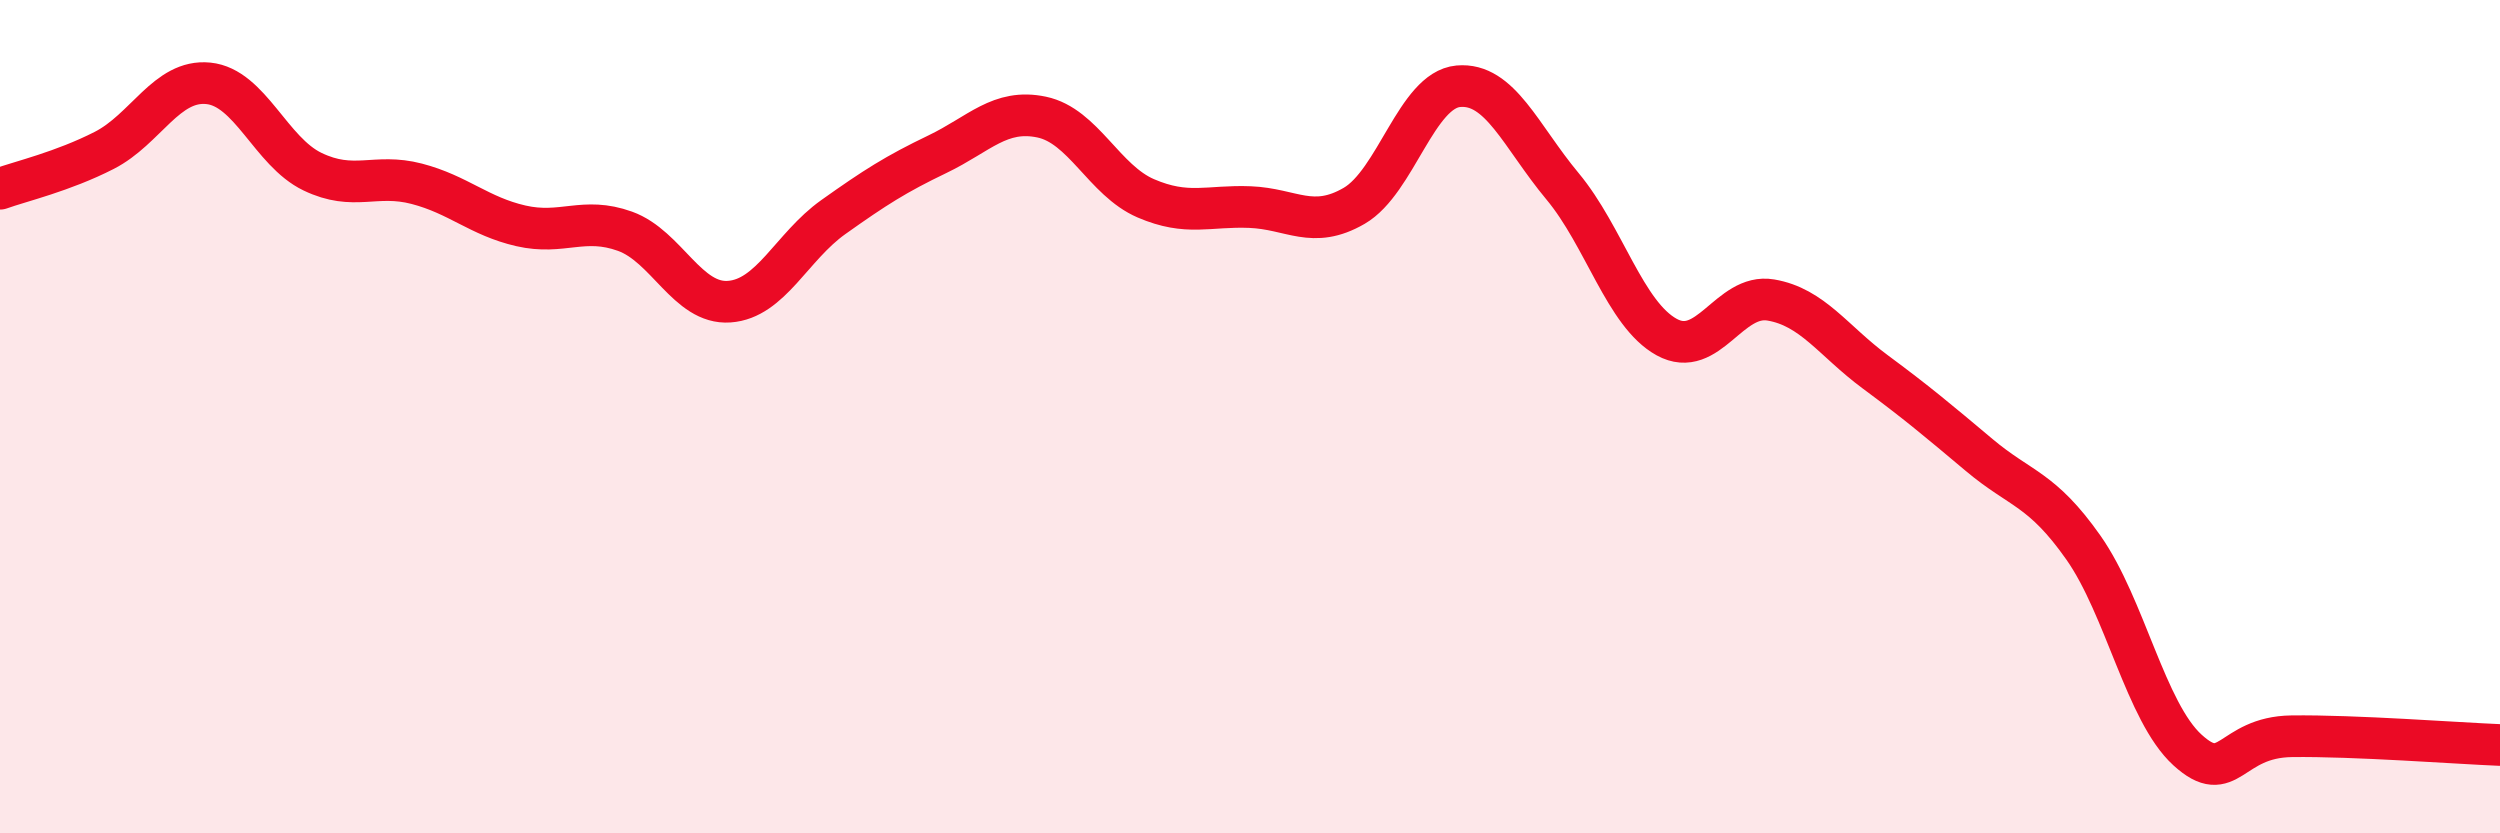
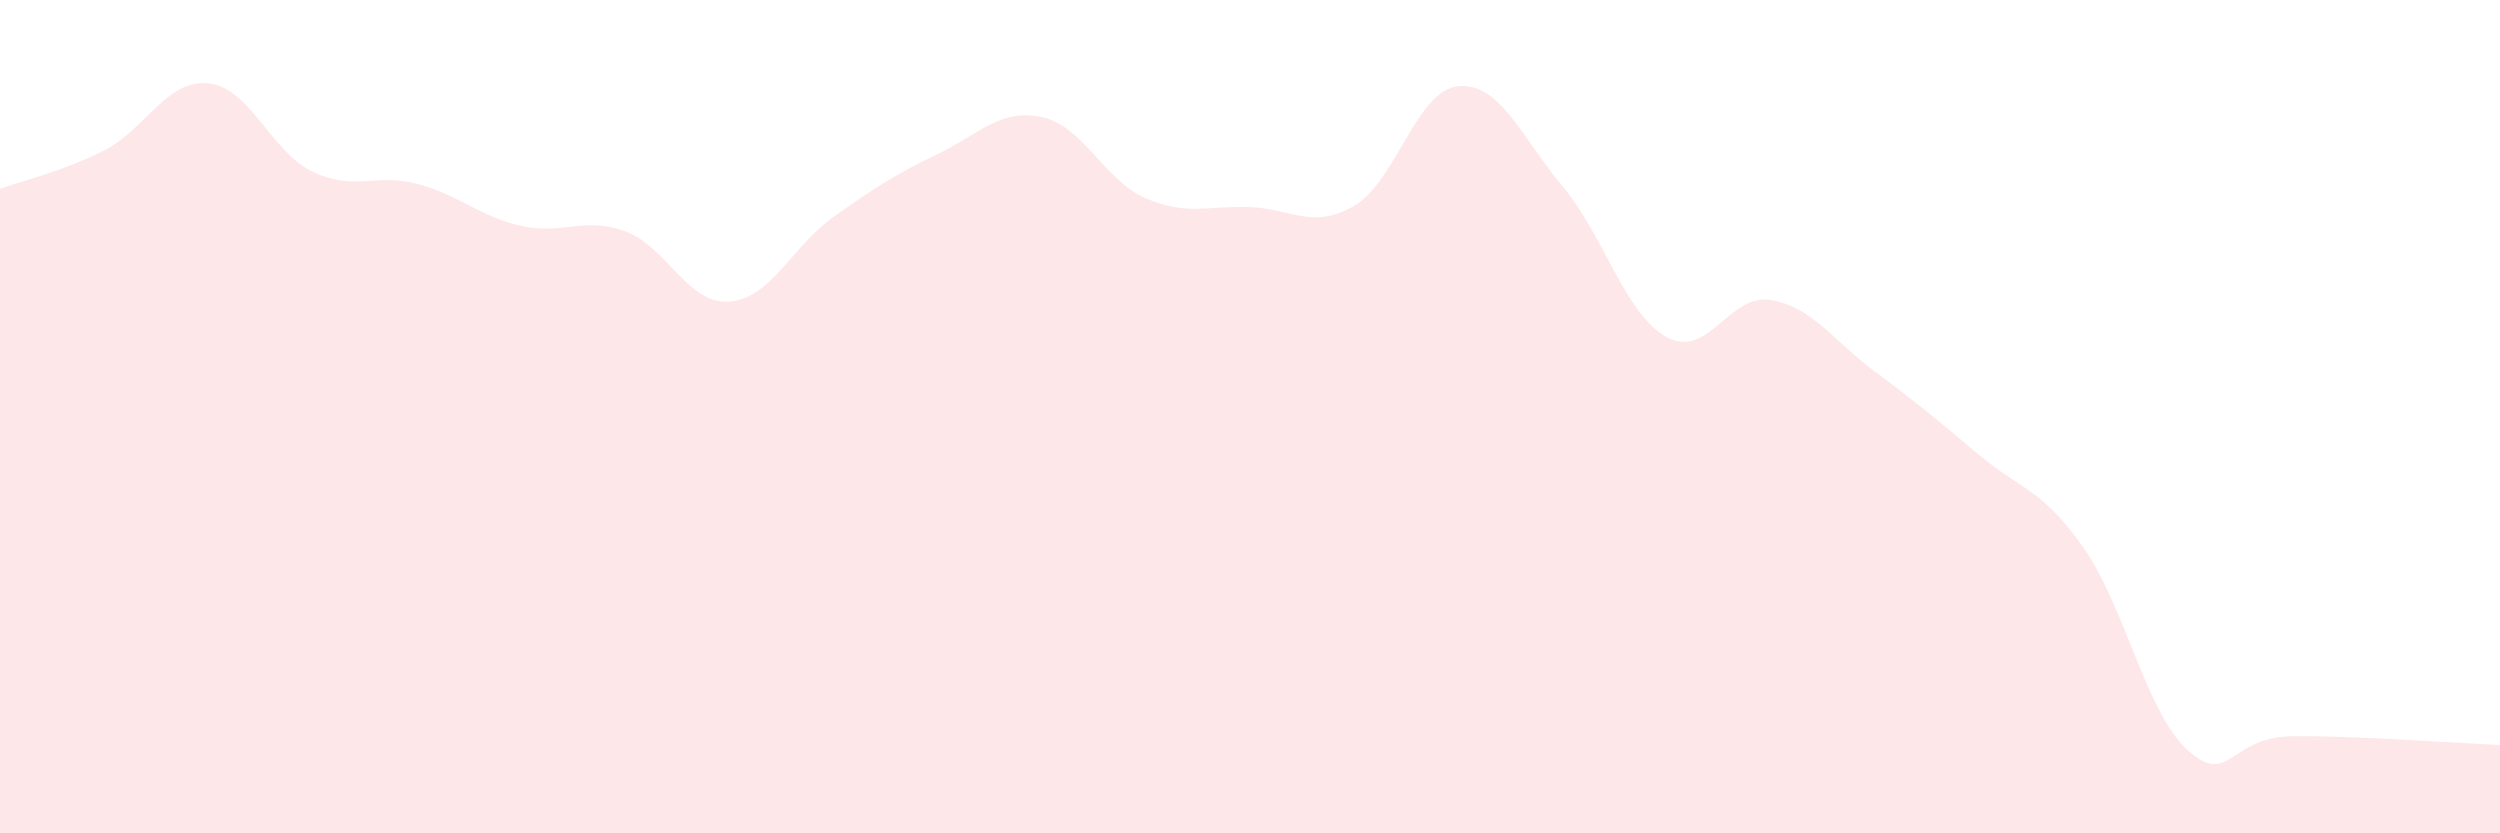
<svg xmlns="http://www.w3.org/2000/svg" width="60" height="20" viewBox="0 0 60 20">
  <path d="M 0,4.53 C 0.5,4.35 1.5,4.12 2.5,3.61 C 3.5,3.1 4,1.9 5,2 C 6,2.1 6.5,3.64 7.5,4.12 C 8.5,4.6 9,4.15 10,4.41 C 11,4.67 11.5,5.19 12.5,5.42 C 13.5,5.65 14,5.19 15,5.55 C 16,5.91 16.5,7.31 17.5,7.24 C 18.5,7.17 19,5.92 20,5.21 C 21,4.5 21.5,4.18 22.5,3.7 C 23.5,3.22 24,2.6 25,2.81 C 26,3.02 26.5,4.33 27.5,4.76 C 28.5,5.19 29,4.93 30,4.97 C 31,5.01 31.5,5.52 32.5,4.94 C 33.5,4.36 34,2.16 35,2.07 C 36,1.98 36.5,3.27 37.5,4.47 C 38.5,5.67 39,7.54 40,8.09 C 41,8.64 41.5,7.03 42.5,7.2 C 43.5,7.37 44,8.18 45,8.92 C 46,9.66 46.5,10.08 47.5,10.92 C 48.5,11.76 49,11.72 50,13.14 C 51,14.56 51.5,17.09 52.5,18 C 53.5,18.91 53.5,17.69 55,17.67 C 56.5,17.65 59,17.84 60,17.88L60 20L0 20Z" fill="#EB0A25" opacity="0.1" stroke-linecap="round" stroke-linejoin="round" />
-   <path d="M 0,4.53 C 0.5,4.35 1.5,4.12 2.5,3.61 C 3.5,3.1 4,1.9 5,2 C 6,2.1 6.5,3.64 7.5,4.12 C 8.5,4.6 9,4.15 10,4.41 C 11,4.67 11.5,5.19 12.5,5.42 C 13.5,5.65 14,5.19 15,5.55 C 16,5.91 16.5,7.31 17.5,7.24 C 18.5,7.17 19,5.92 20,5.21 C 21,4.5 21.5,4.18 22.5,3.7 C 23.5,3.22 24,2.6 25,2.81 C 26,3.02 26.5,4.33 27.5,4.76 C 28.5,5.19 29,4.93 30,4.97 C 31,5.01 31.5,5.52 32.5,4.94 C 33.5,4.36 34,2.16 35,2.07 C 36,1.98 36.5,3.27 37.5,4.47 C 38.5,5.67 39,7.54 40,8.09 C 41,8.64 41.5,7.03 42.5,7.2 C 43.5,7.37 44,8.18 45,8.92 C 46,9.66 46.5,10.08 47.5,10.92 C 48.5,11.76 49,11.72 50,13.14 C 51,14.56 51.5,17.09 52.5,18 C 53.5,18.91 53.5,17.69 55,17.67 C 56.5,17.65 59,17.84 60,17.88" stroke="#EB0A25" stroke-width="1" fill="none" stroke-linecap="round" stroke-linejoin="round" />
</svg>